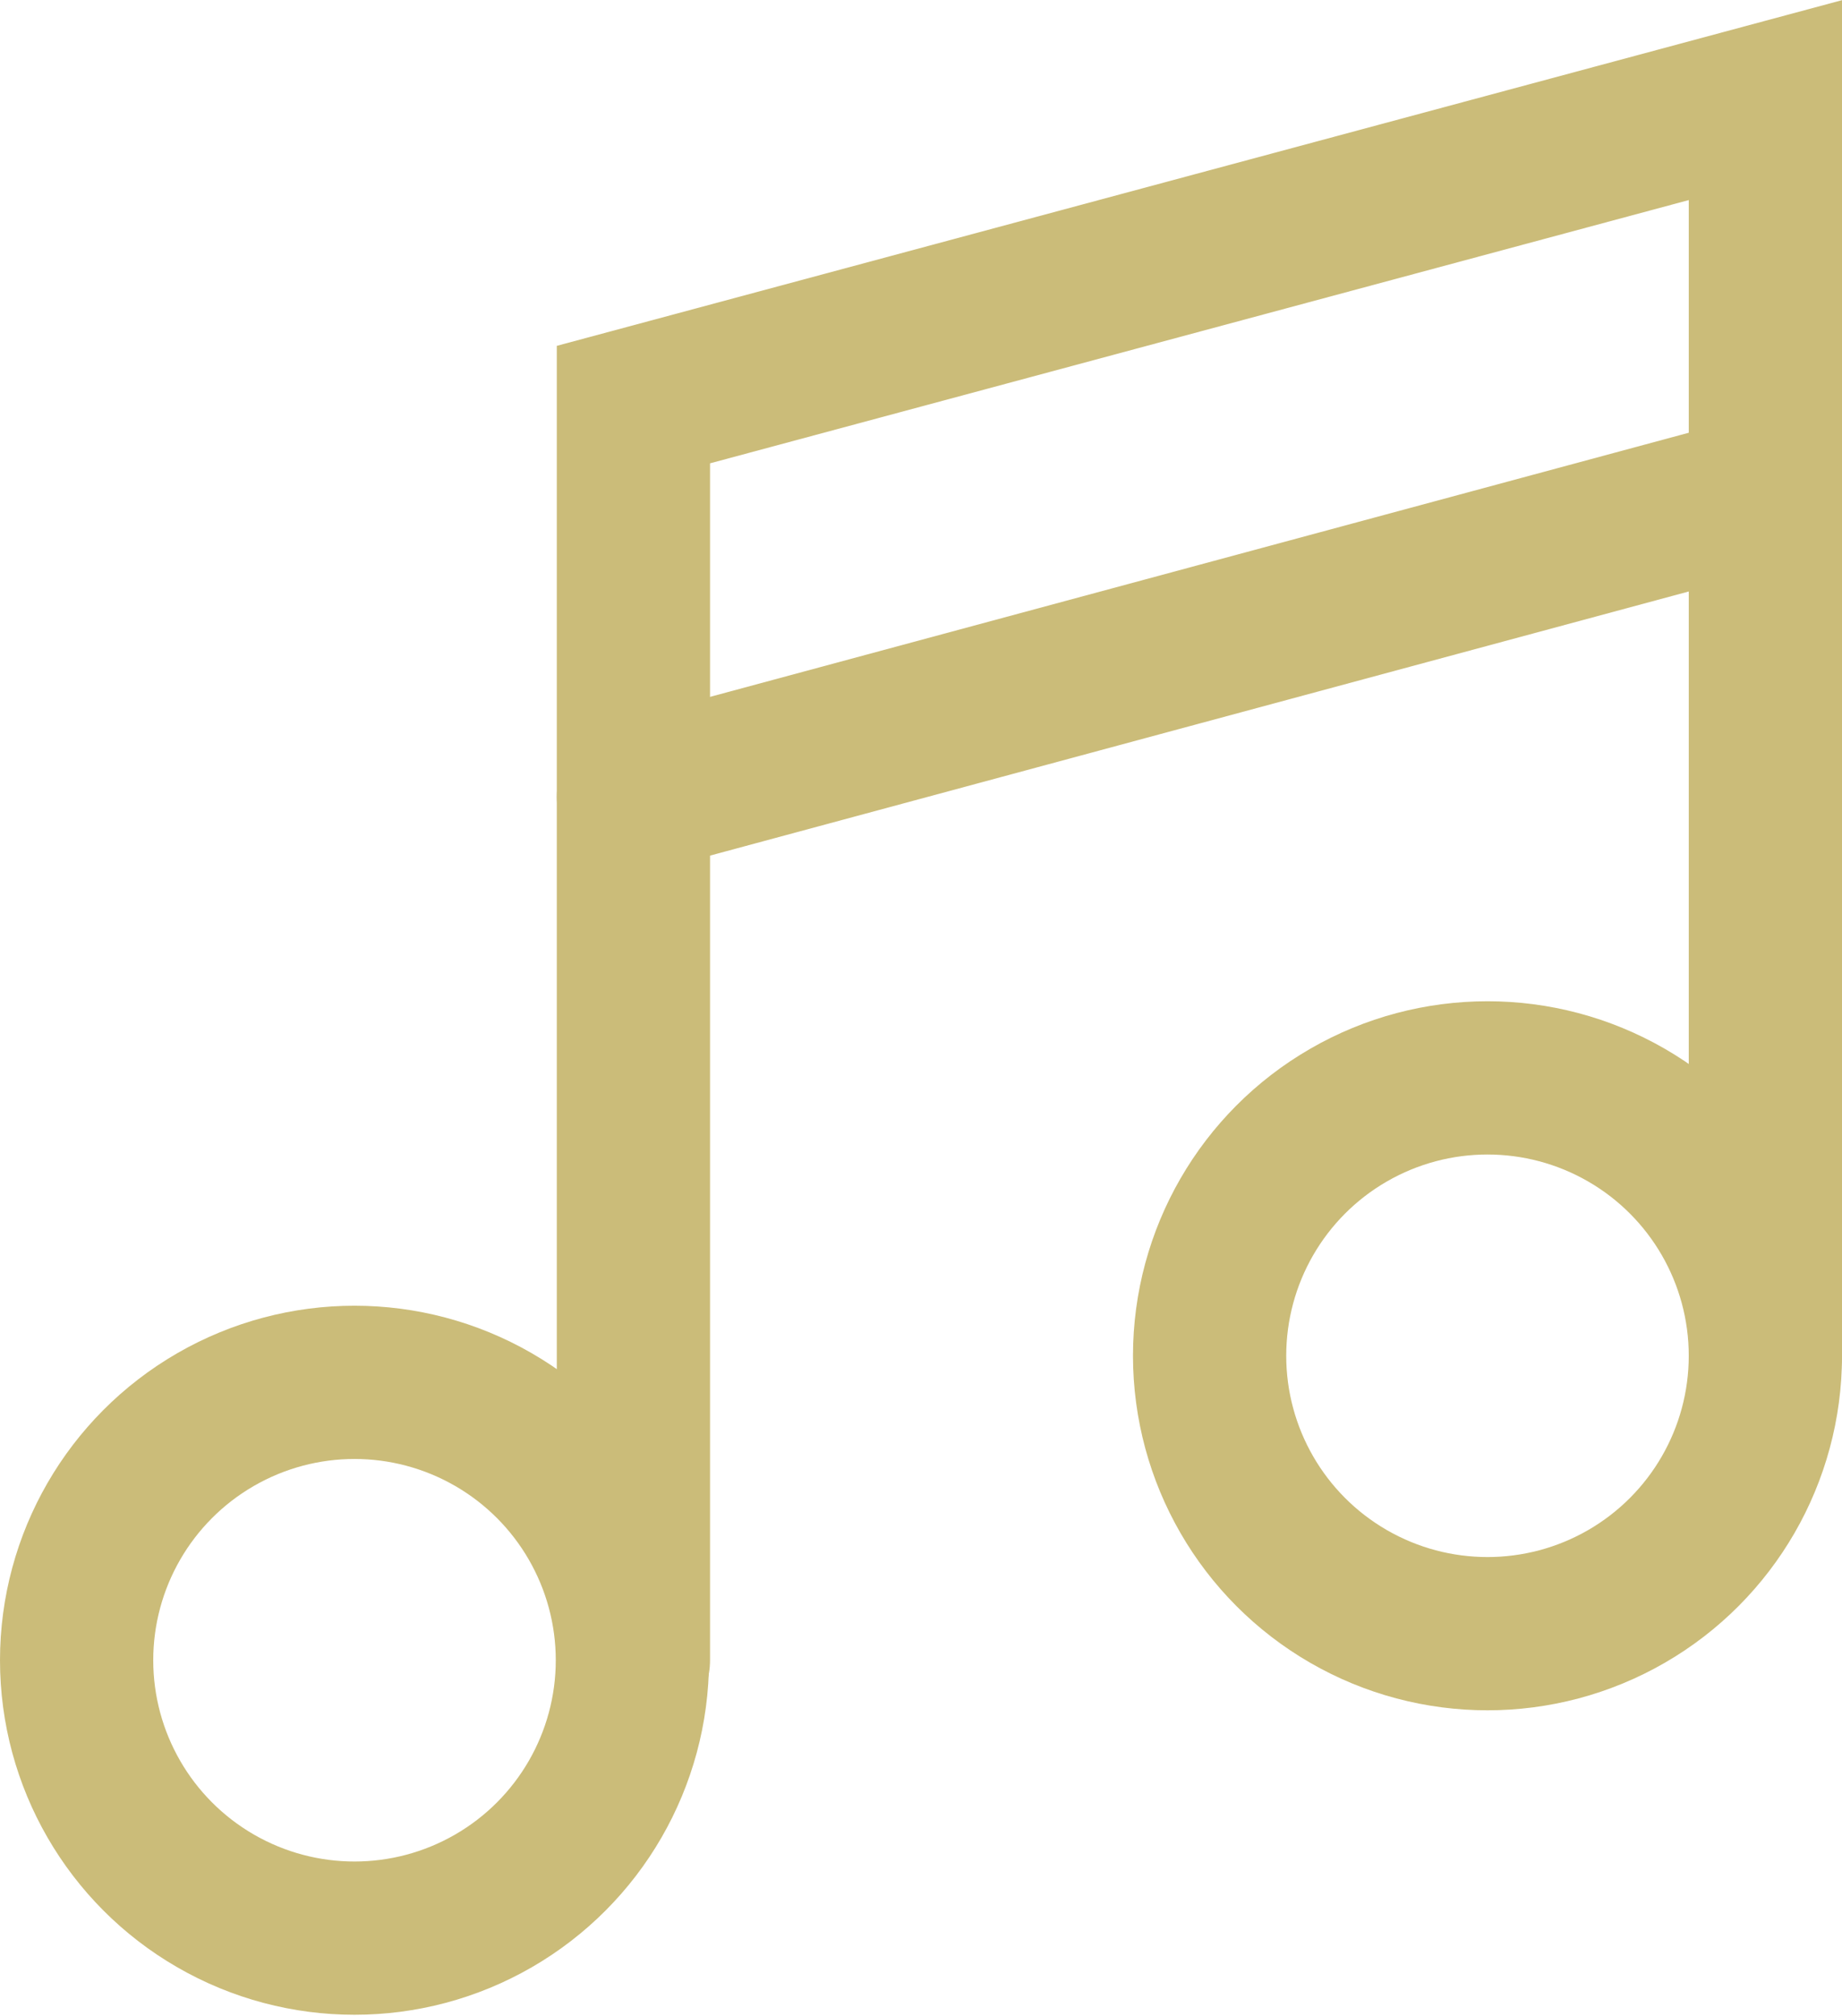
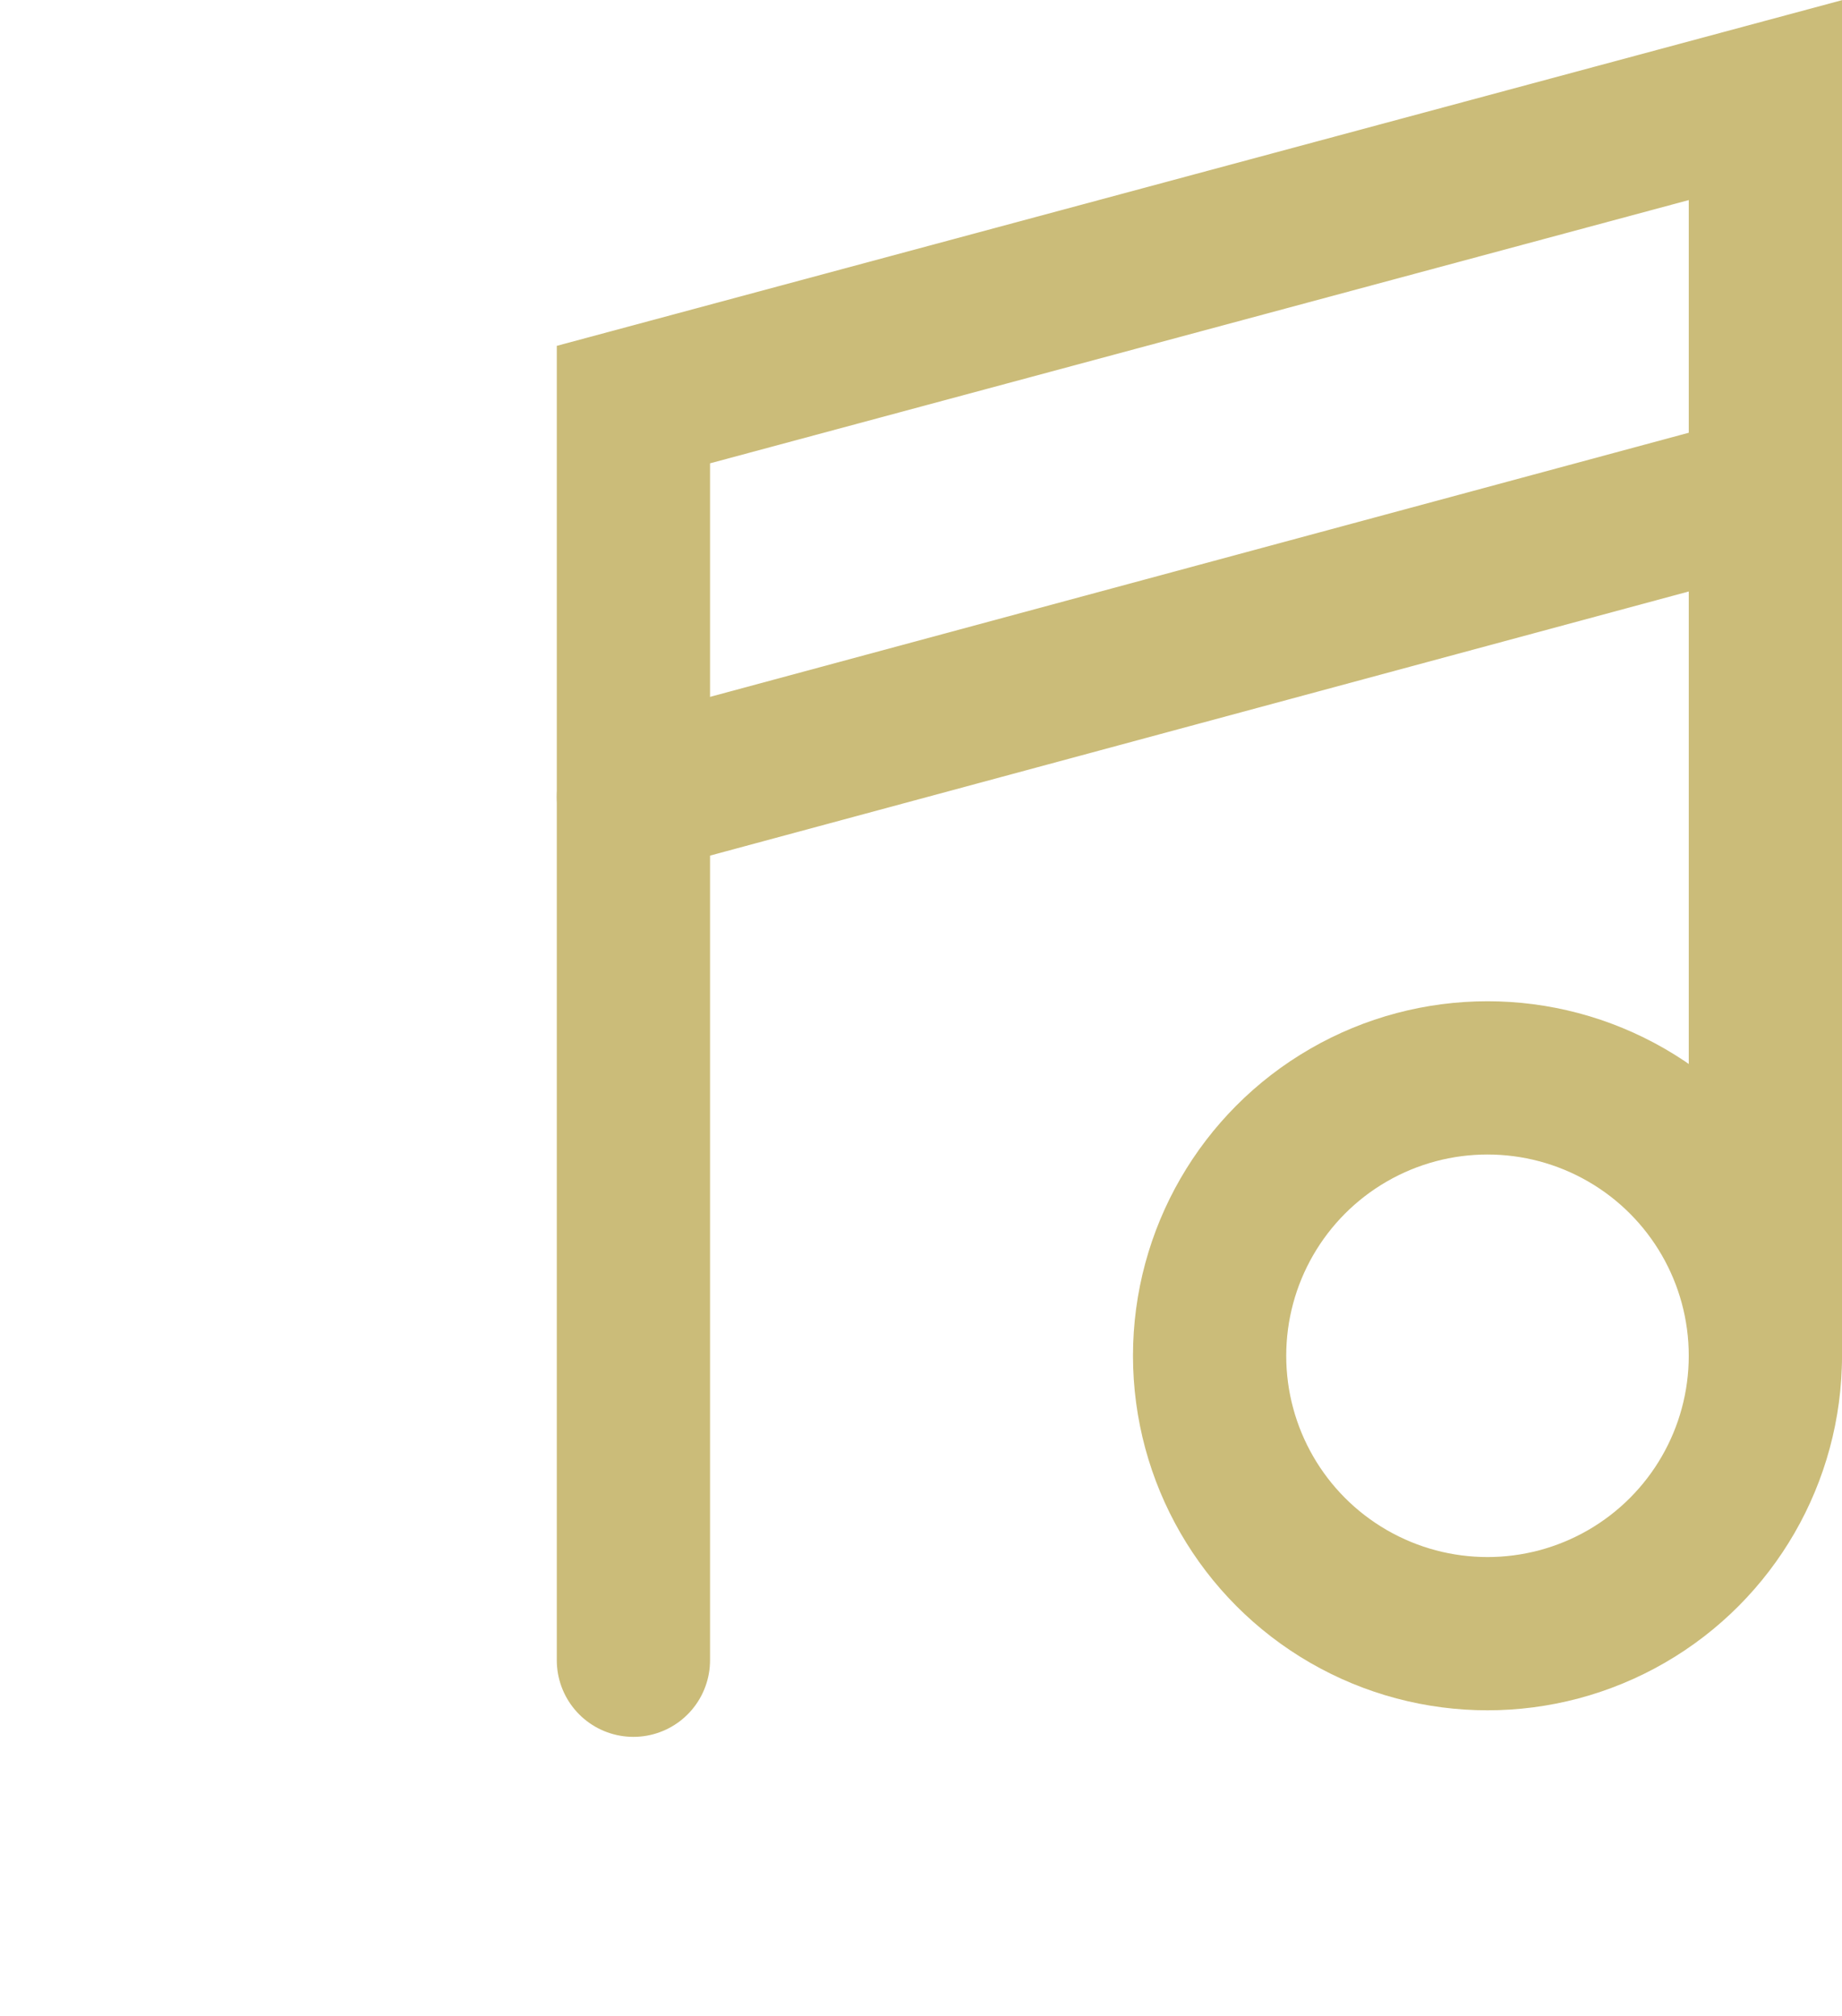
<svg xmlns="http://www.w3.org/2000/svg" id="Livello_2" viewBox="0 0 18.03 19.73">
  <g id="Livello_1-2">
-     <circle cx="3.47" cy="16.25" r="2.72" style="fill:none; stroke:#cbbc79; stroke-linecap:round; stroke-miterlimit:10; stroke-width:1.5px;" />
    <polyline points="6.2 16.25 6.2 3.96 17.28 .98 17.28 13.27" style="fill:none; stroke:#cbbc79; stroke-linecap:round; stroke-miterlimit:10; stroke-width:1.5px;" />
    <circle cx="14.56" cy="13.27" r="2.72" style="fill:none; stroke:#cbbc79; stroke-linecap:round; stroke-miterlimit:10; stroke-width:1.5px;" />
    <line x1="6.2" y1="7.8" x2="17.28" y2="4.81" style="fill:none; stroke:#cbbc79; stroke-linecap:round; stroke-miterlimit:10; stroke-width:1.5px;" />
  </g>
</svg>